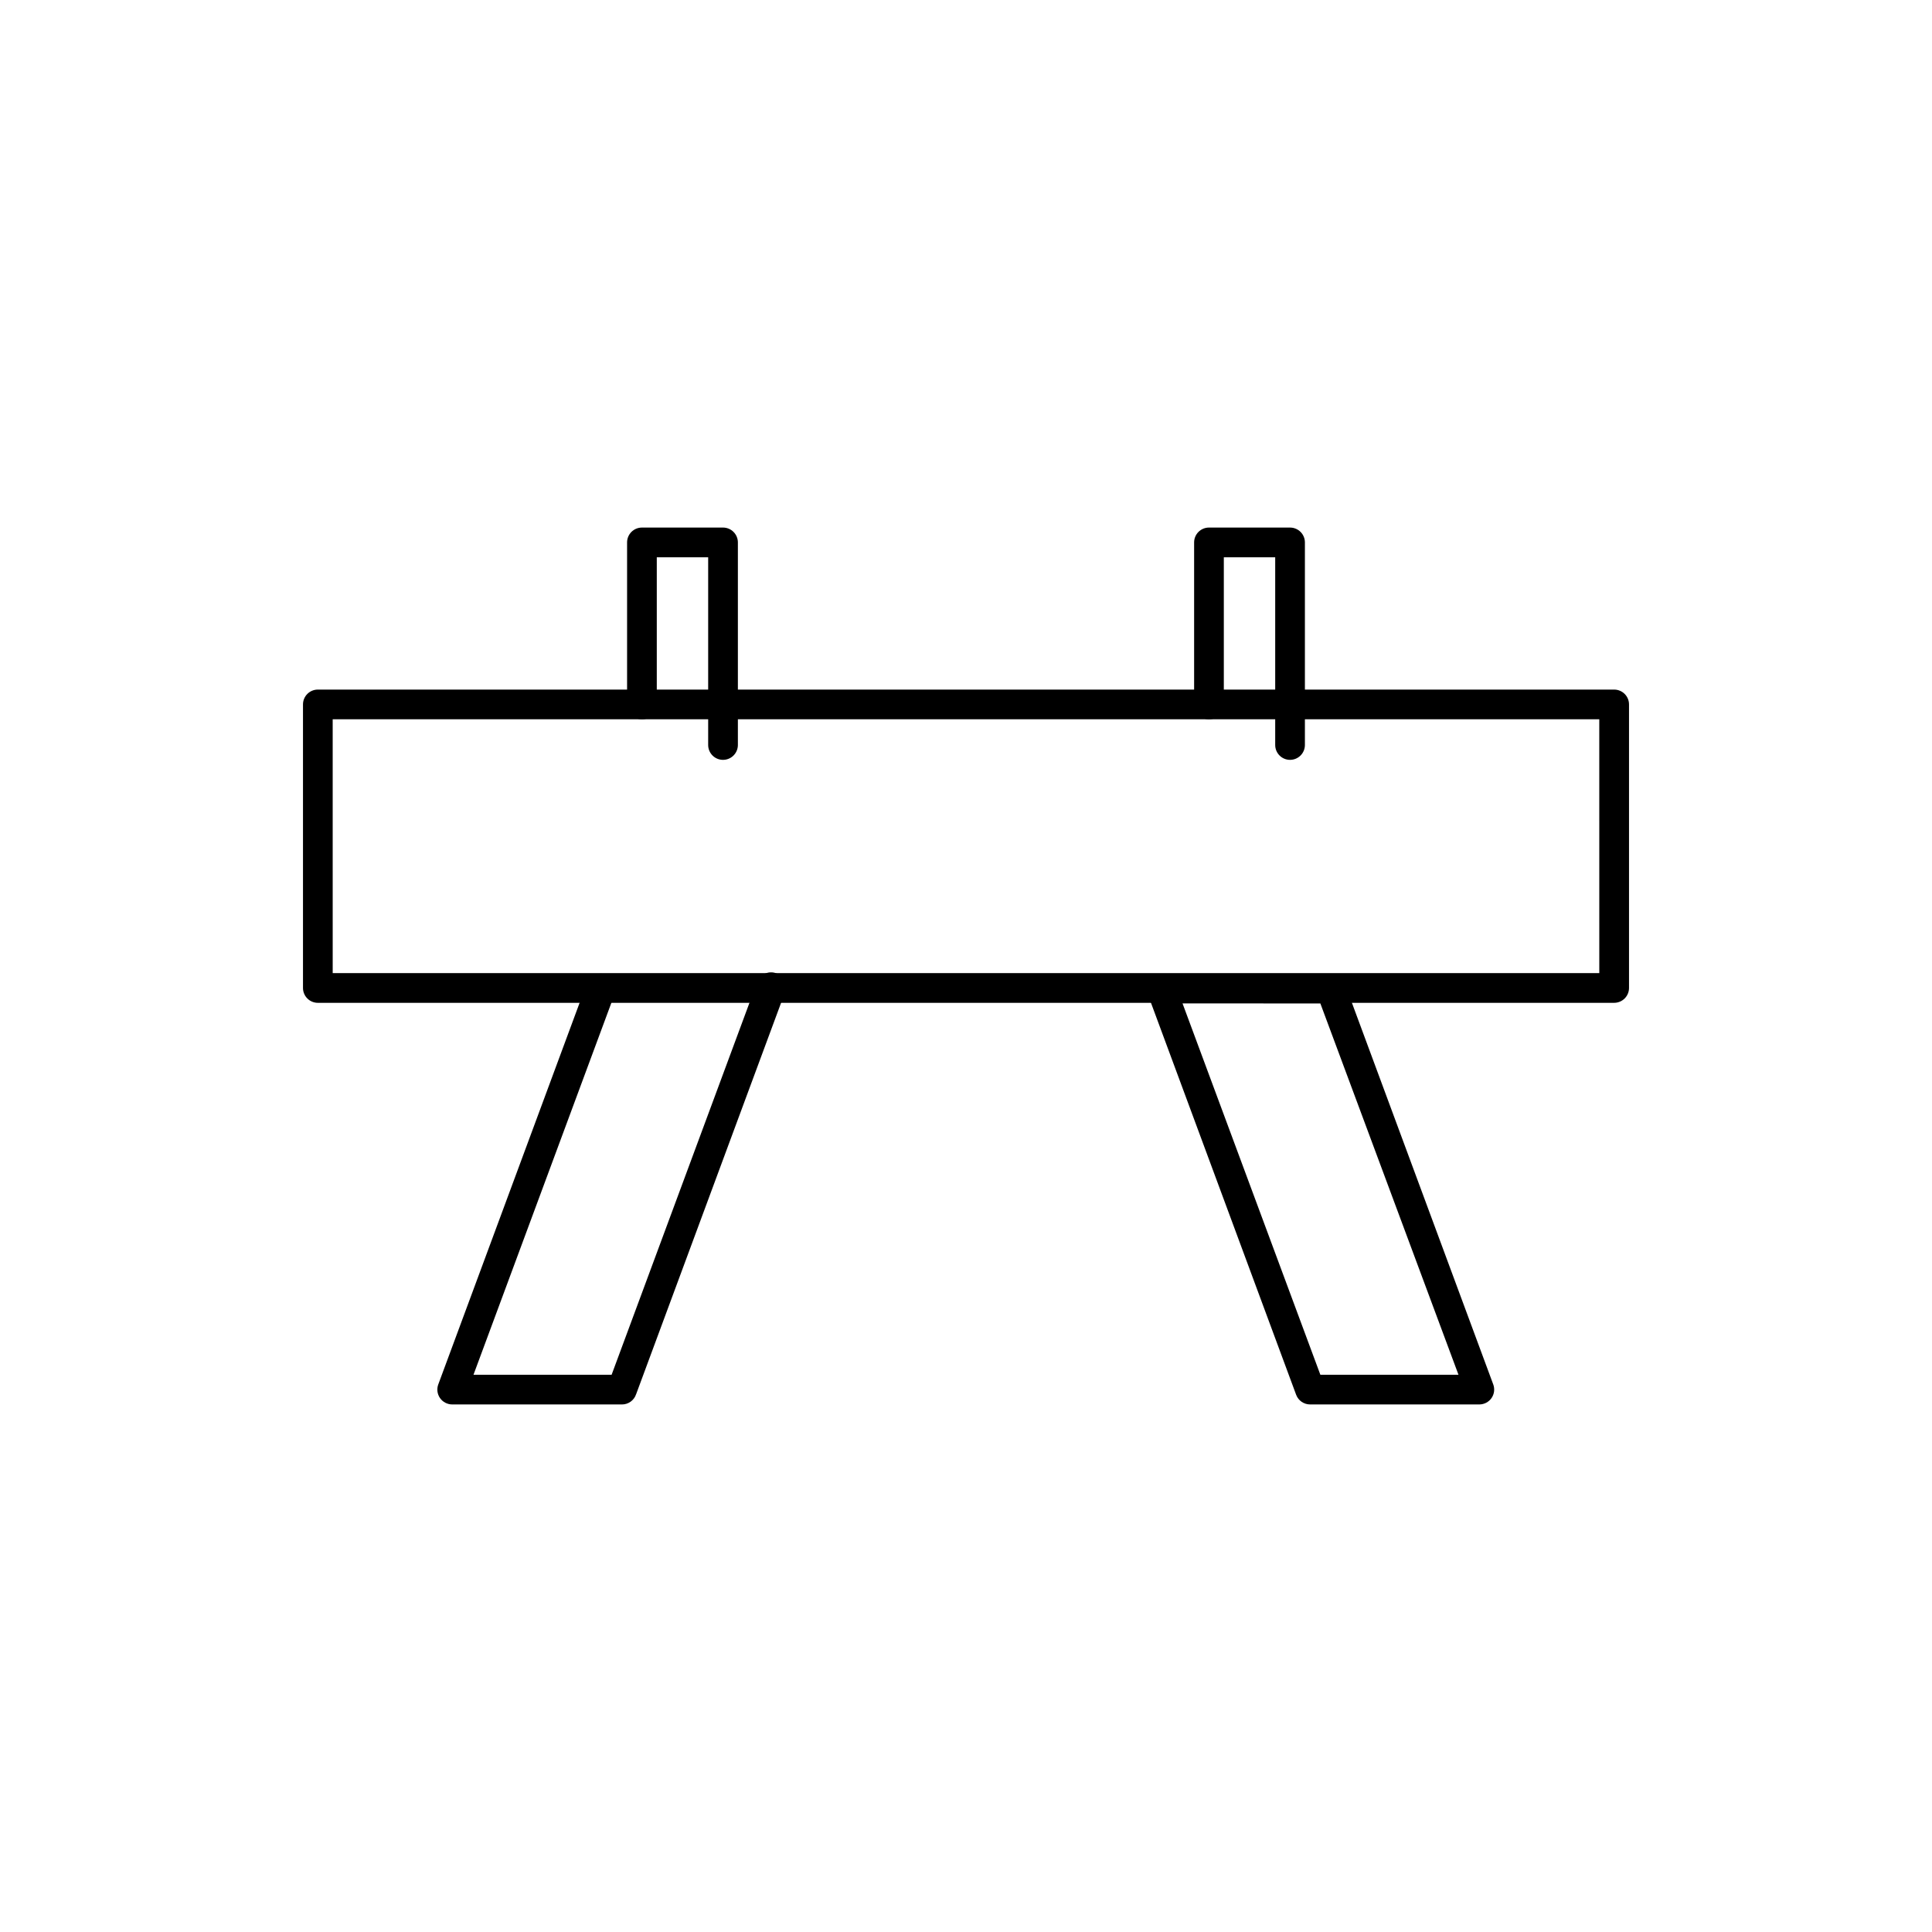
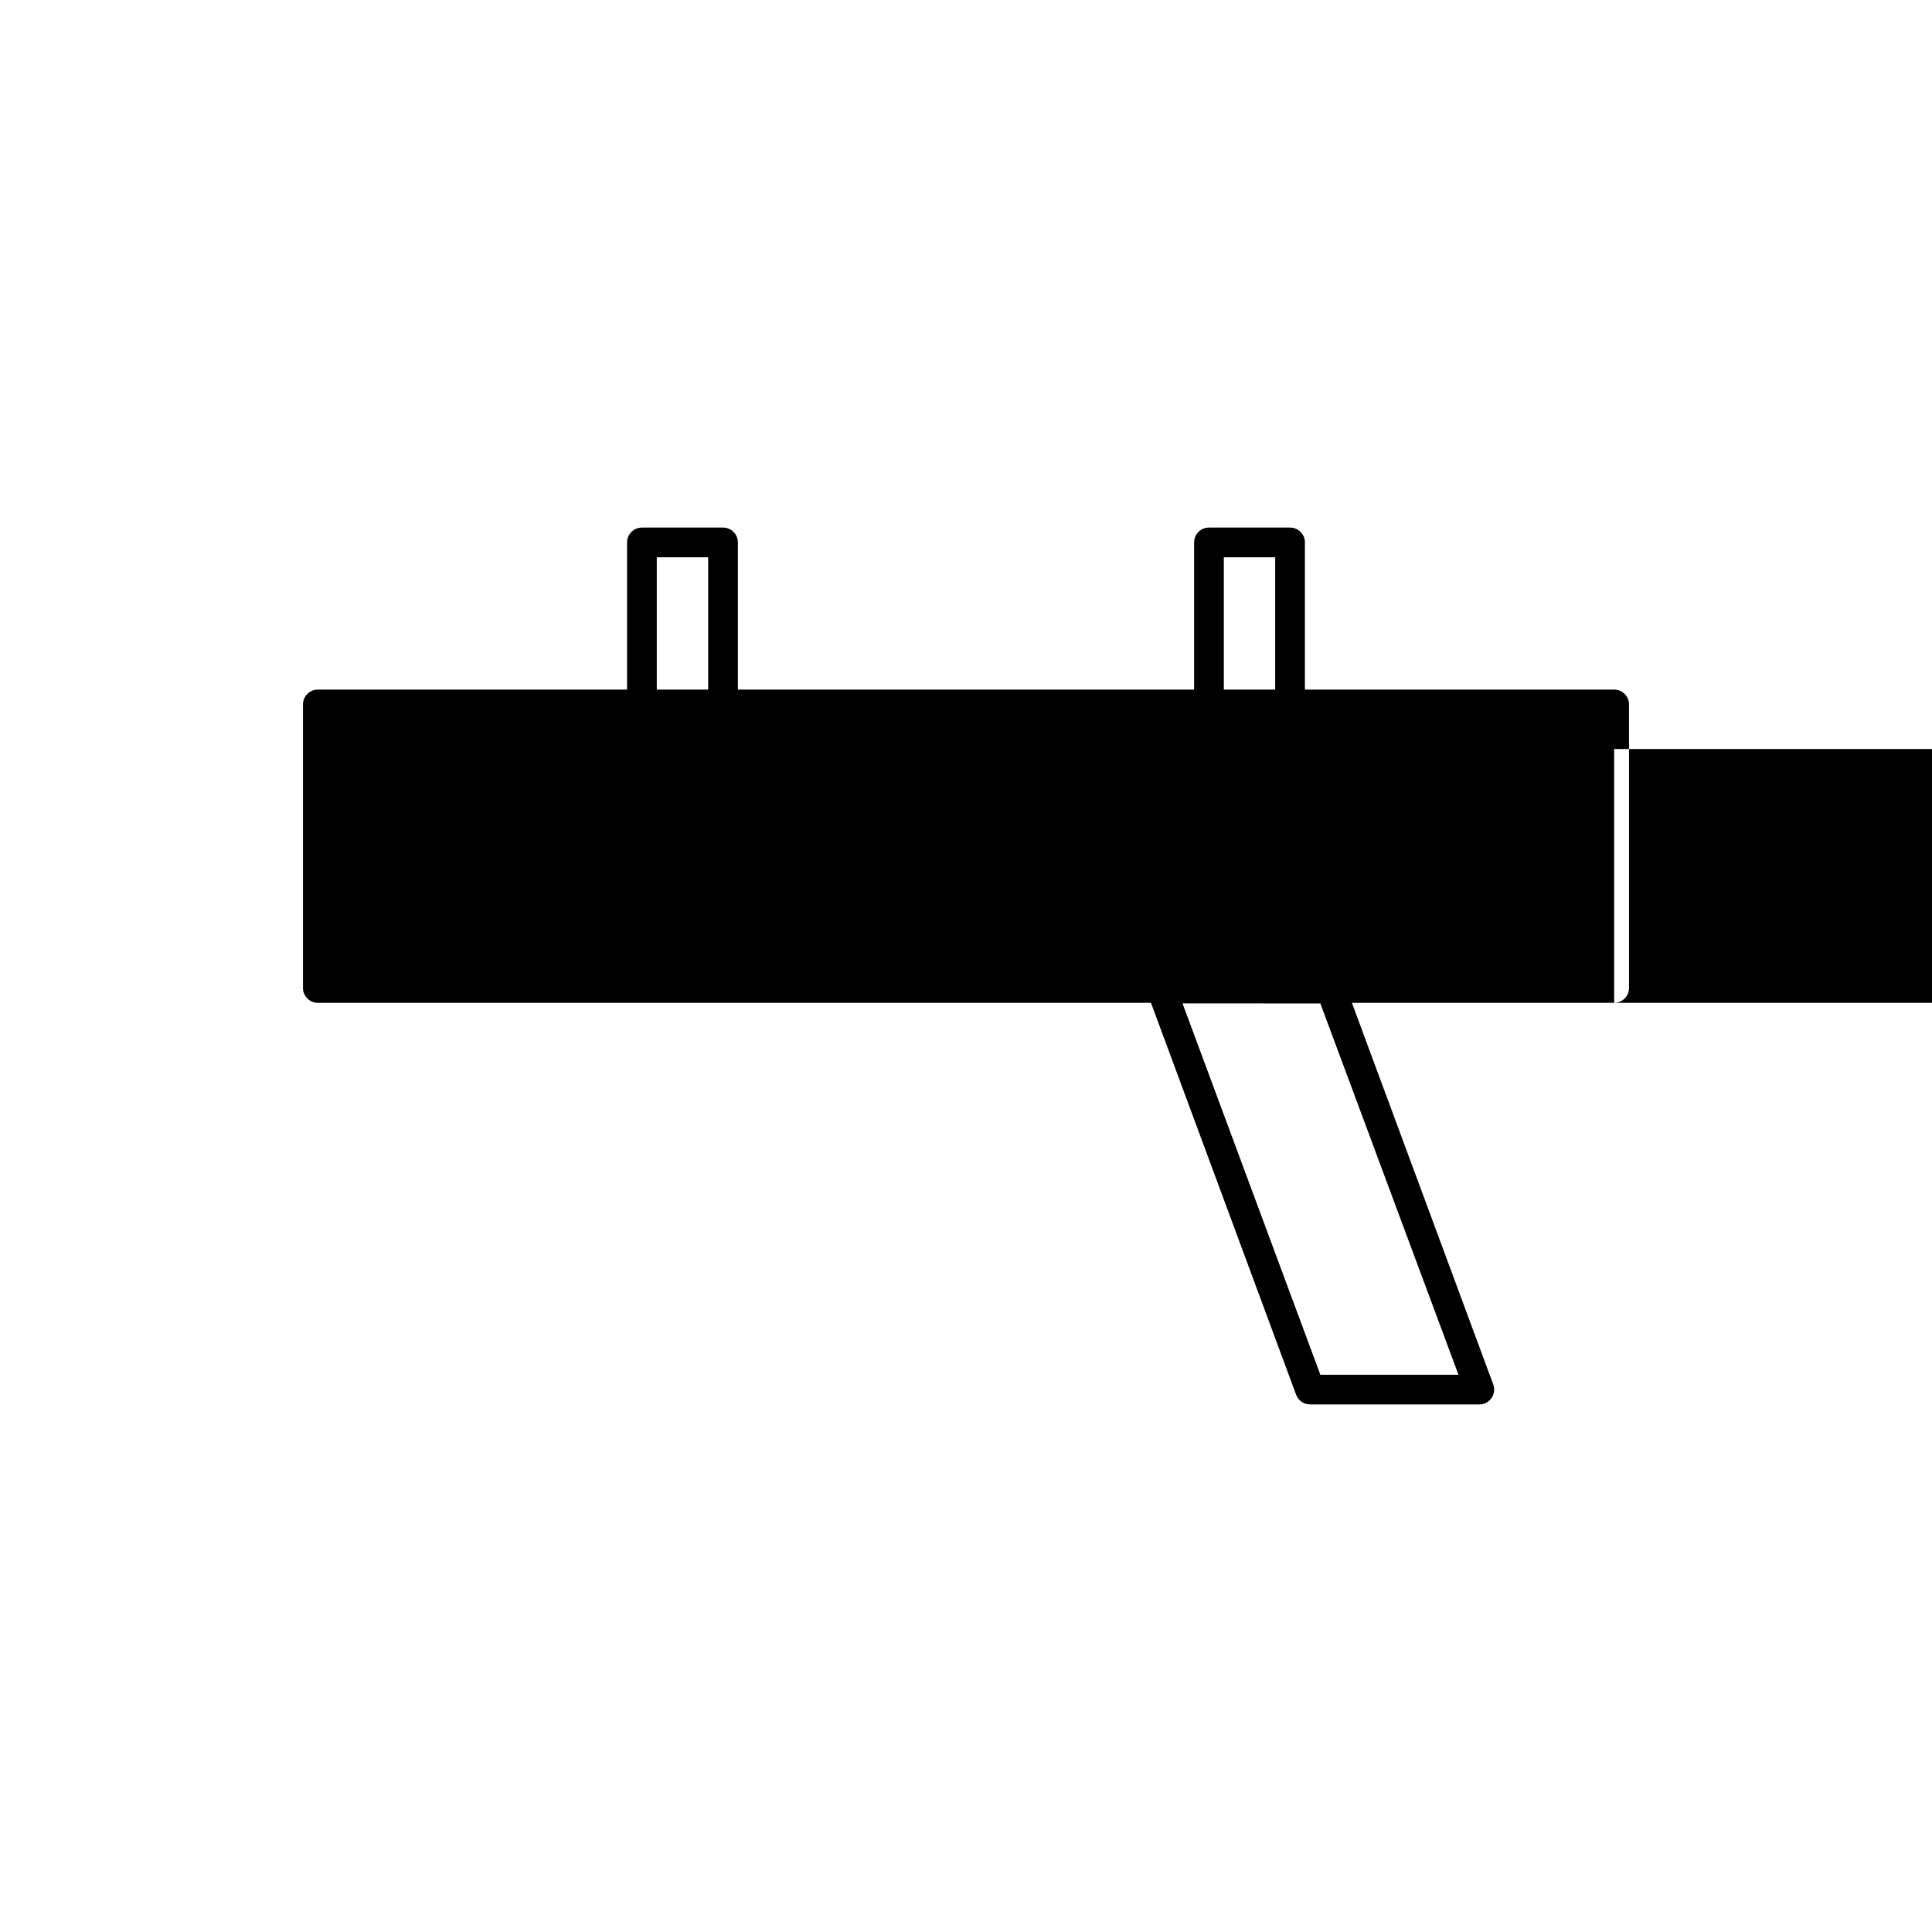
<svg xmlns="http://www.w3.org/2000/svg" fill="#000000" width="800px" height="800px" version="1.1" viewBox="144 144 512 512">
  <g>
-     <path d="m571.77 409.76h-343.54c-2.172 0-3.934-1.766-3.934-3.938v-75.141c0-2.172 1.762-3.934 3.934-3.934h343.54c1.043 0 2.047 0.414 2.785 1.152 0.738 0.738 1.152 1.738 1.152 2.781v75.141c0 1.043-0.414 2.043-1.152 2.781s-1.742 1.156-2.785 1.156zm-339.6-7.871h335.66l-0.004-67.27h-335.66z" />
-     <path d="m308.8 516.19h-44.988c-1.285-0.012-2.484-0.645-3.215-1.703-0.73-1.059-0.895-2.41-0.445-3.613l39.359-106.27v0.004c0.762-2.047 3.035-3.086 5.078-2.324 2.043 0.762 3.082 3.035 2.32 5.078l-37.43 100.96h36.605l38.496-103.87h-0.004c0.324-1.035 1.055-1.891 2.027-2.367 0.973-0.477 2.098-0.531 3.113-0.152 1.016 0.379 1.828 1.16 2.246 2.16 0.422 0.996 0.41 2.125-0.023 3.117l-39.359 106.27-0.004-0.004c-0.531 1.633-2.059 2.734-3.777 2.719z" />
+     <path d="m571.77 409.76h-343.54c-2.172 0-3.934-1.766-3.934-3.938v-75.141c0-2.172 1.762-3.934 3.934-3.934h343.54c1.043 0 2.047 0.414 2.785 1.152 0.738 0.738 1.152 1.738 1.152 2.781v75.141c0 1.043-0.414 2.043-1.152 2.781s-1.742 1.156-2.785 1.156zh335.66l-0.004-67.27h-335.66z" />
    <path d="m536.18 516.19h-44.988c-1.648 0.004-3.121-1.016-3.699-2.559l-39.359-106.27c-0.457-1.207-0.297-2.559 0.434-3.621 0.742-1.07 1.965-1.703 3.266-1.691h44.832c1.645-0.008 3.121 1.016 3.699 2.559l39.359 106.27v-0.004c0.449 1.203 0.285 2.555-0.445 3.613-0.73 1.059-1.93 1.691-3.215 1.703zm-42.273-7.871h36.605l-36.605-98.398-36.523-0.004z" />
    <path d="m335.61 345.37c-2.176 0-3.938-1.762-3.938-3.938v-49.75h-13.617v39.008-0.004c0 2.176-1.762 3.938-3.938 3.938-2.172 0-3.934-1.762-3.934-3.938v-42.941c0-2.172 1.762-3.934 3.934-3.934h21.492c1.043 0 2.047 0.414 2.781 1.152 0.738 0.738 1.156 1.738 1.156 2.781v53.688c0 1.043-0.418 2.047-1.156 2.785-0.734 0.738-1.738 1.152-2.781 1.152z" />
    <path d="m485.88 345.37c-2.176 0-3.938-1.762-3.938-3.938v-49.75h-13.617v39.008-0.004c0 2.176-1.762 3.938-3.938 3.938-2.172 0-3.934-1.762-3.934-3.938v-42.941c0-2.172 1.762-3.934 3.934-3.934h21.492c1.043 0 2.043 0.414 2.781 1.152 0.738 0.738 1.152 1.738 1.152 2.781v53.688c0 1.043-0.414 2.047-1.152 2.785-0.738 0.738-1.738 1.152-2.781 1.152z" />
  </g>
</svg>